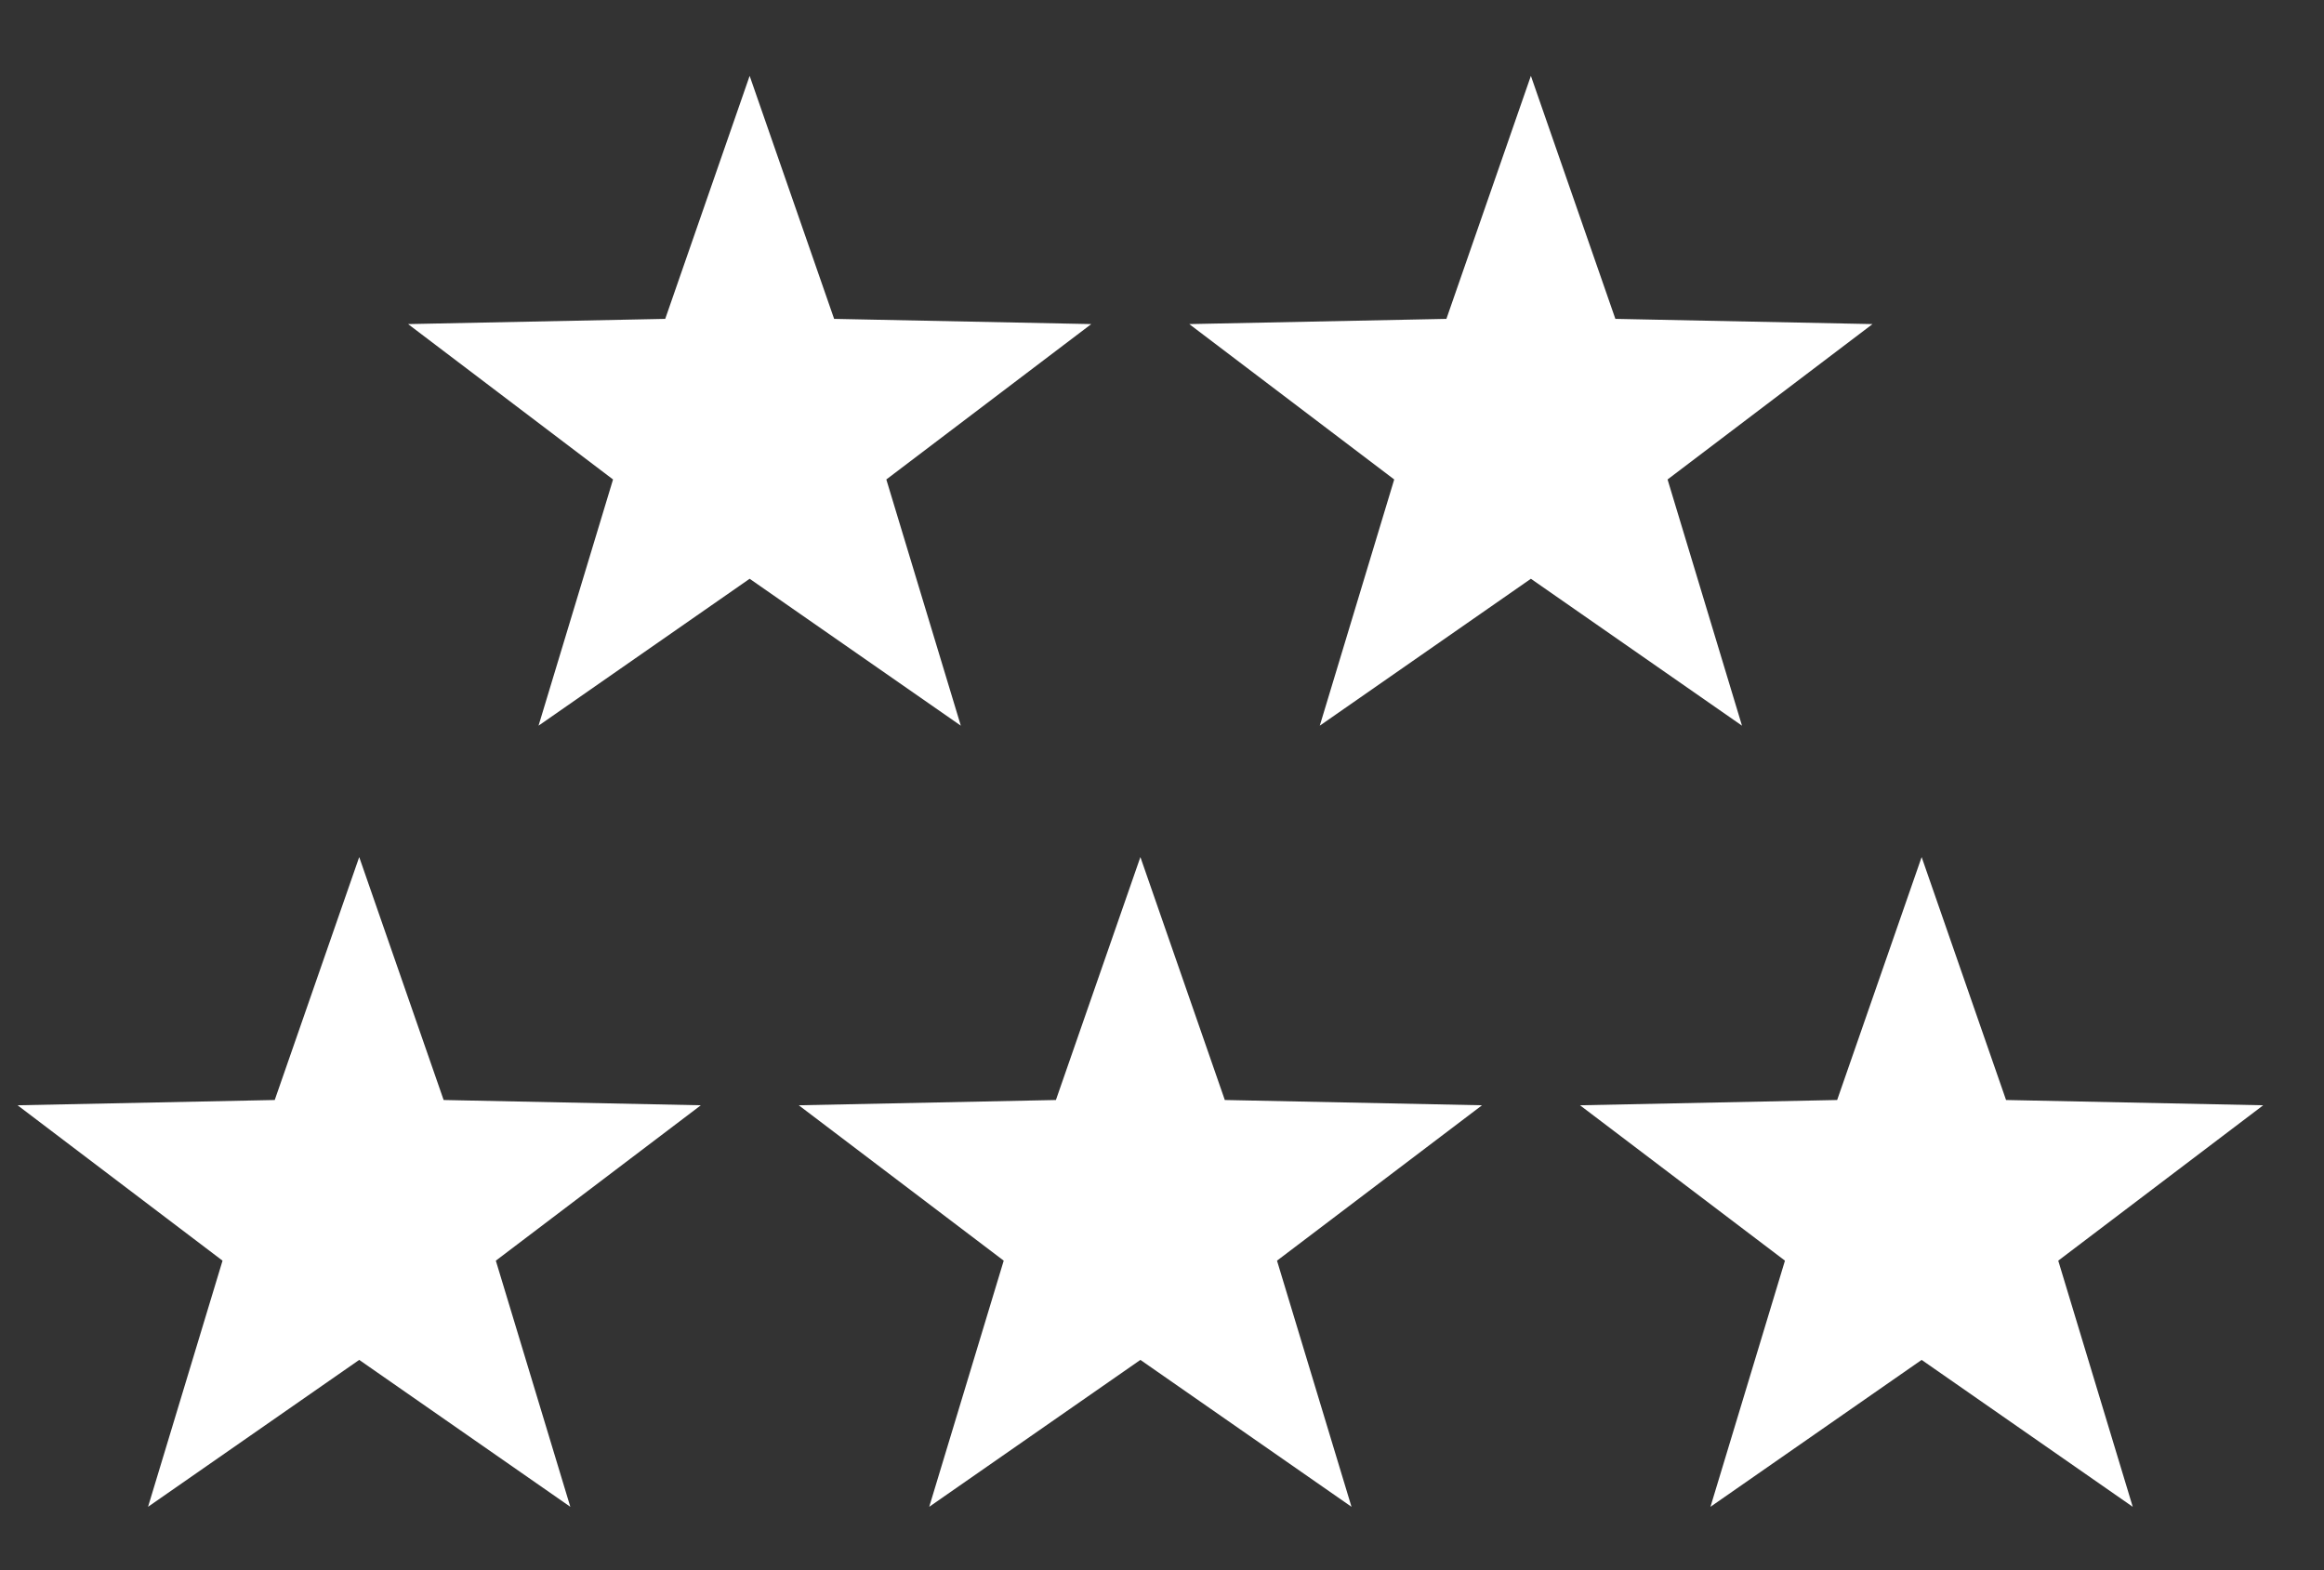
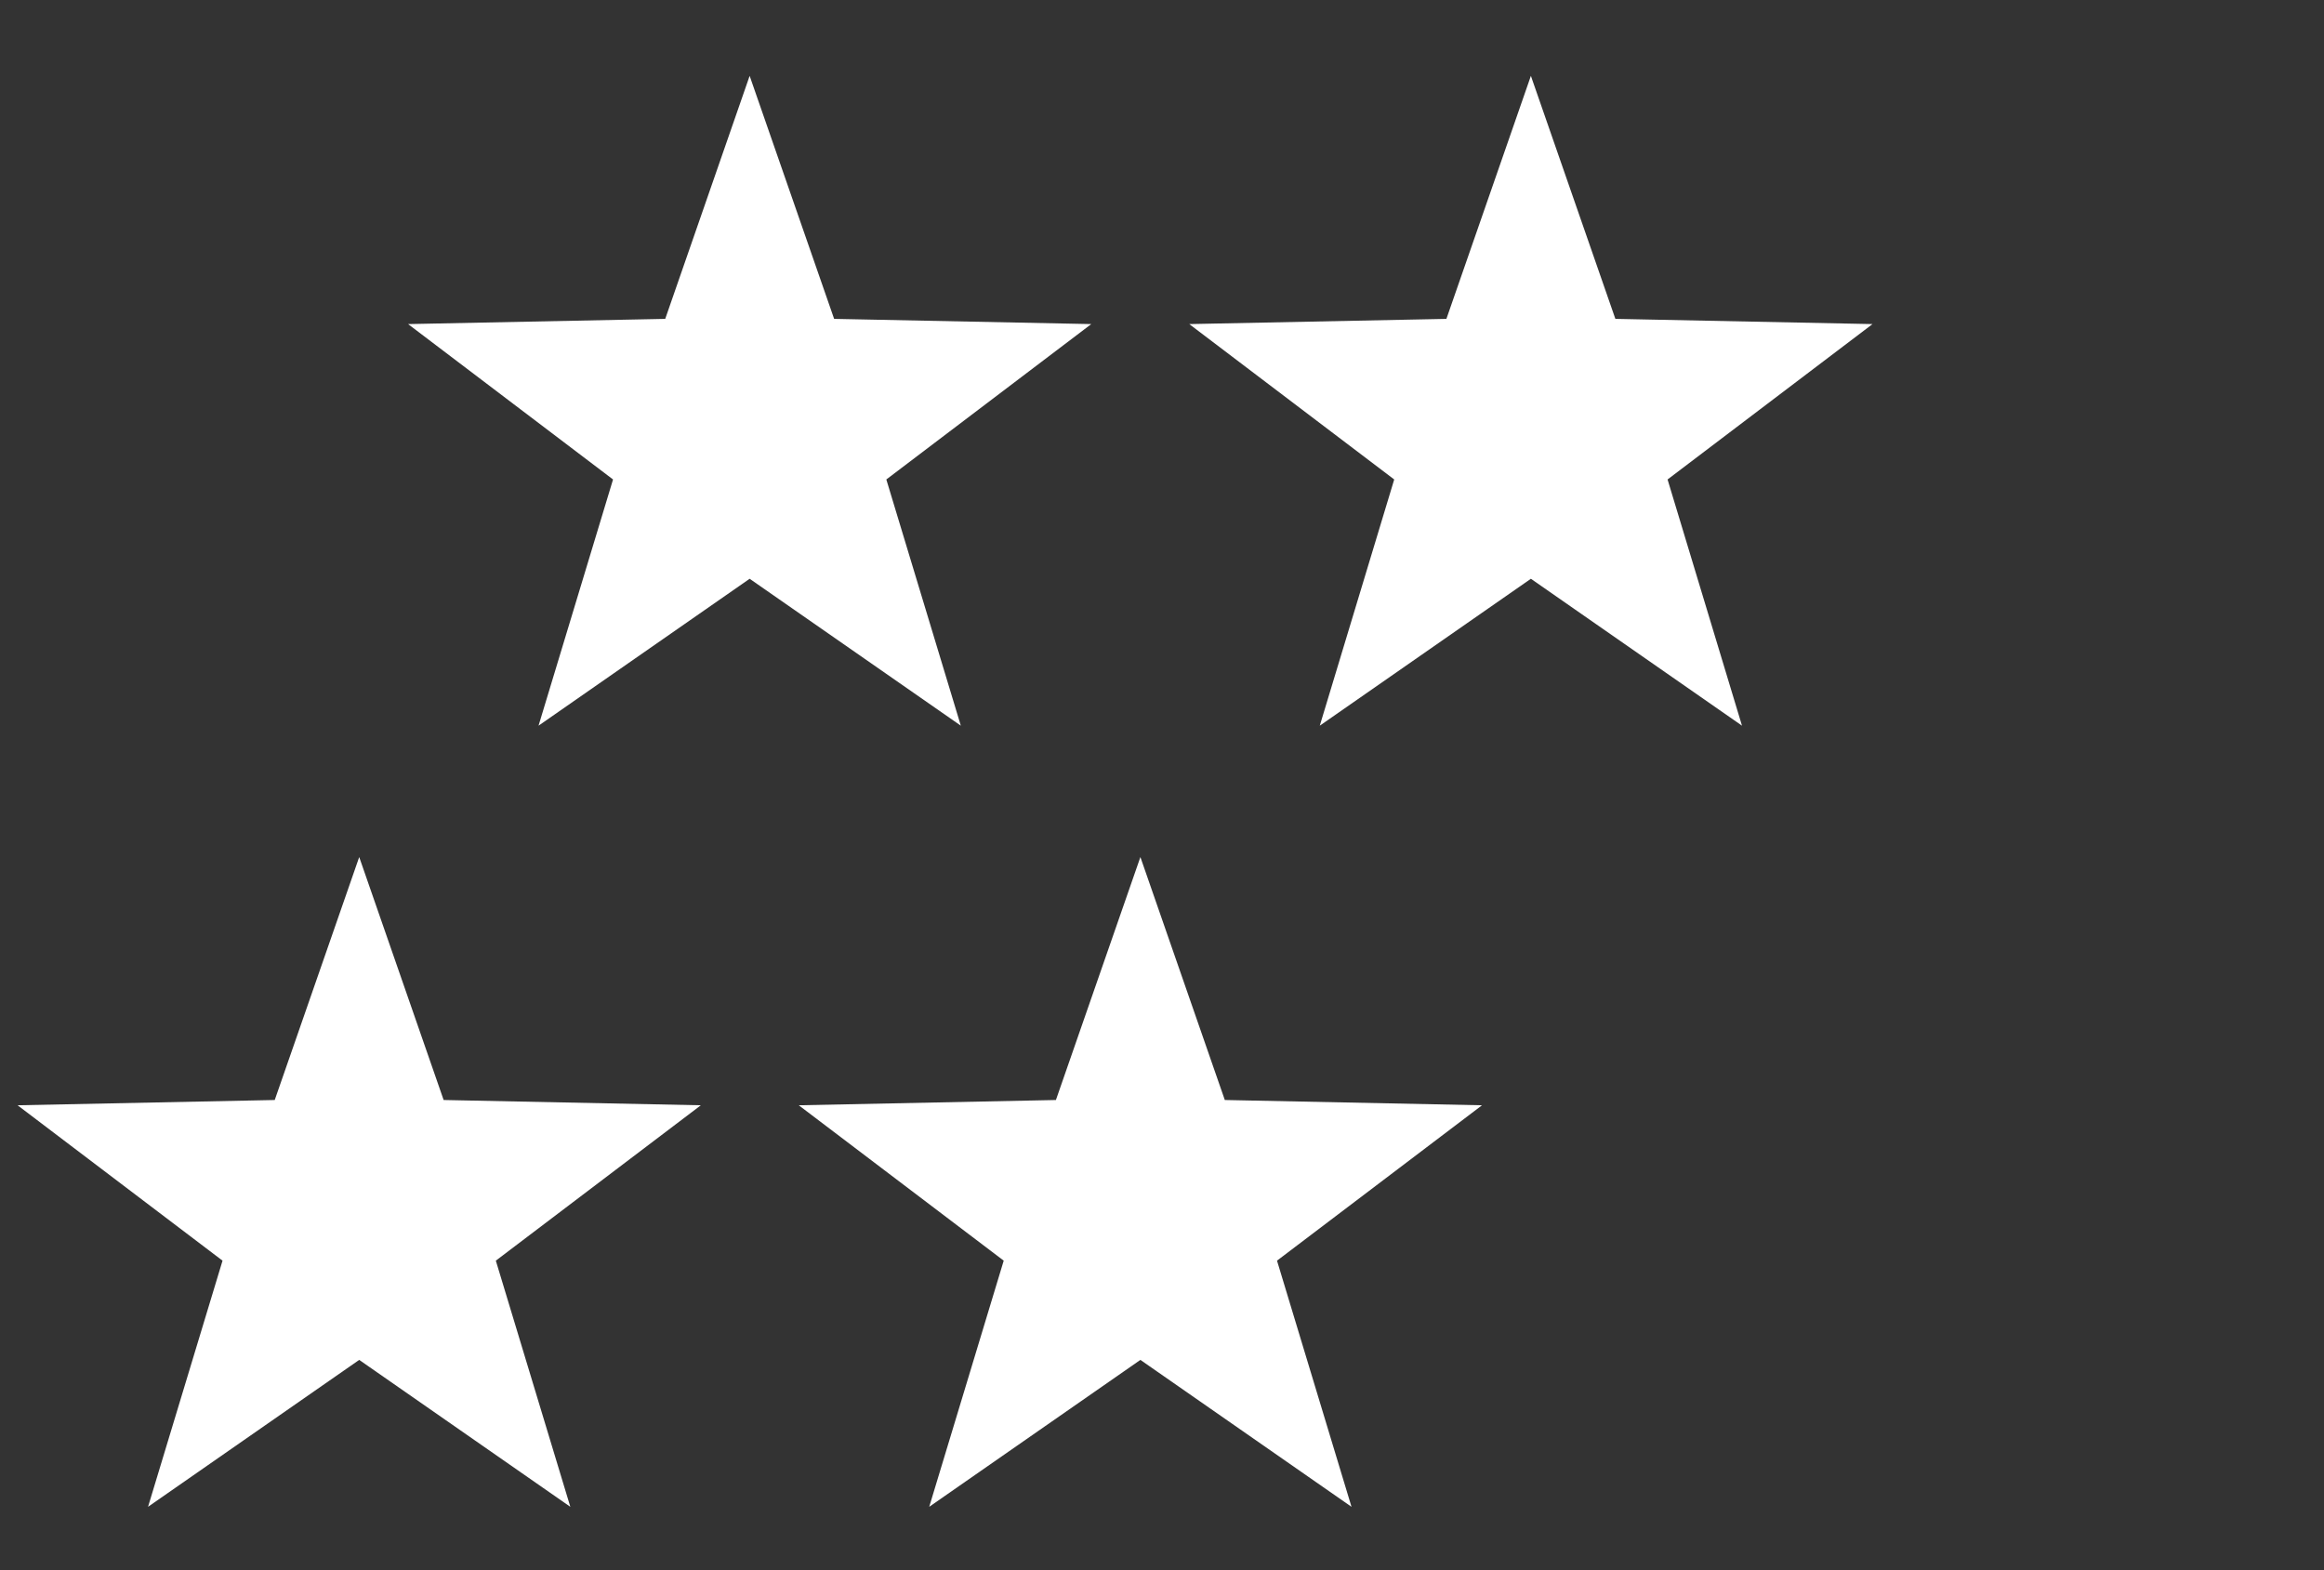
<svg xmlns="http://www.w3.org/2000/svg" width="37" height="25" viewBox="0 0 37 25" fill="none">
  <rect x="0" y="0" width="37" height="25" fill="#333333" stroke="none" />
  <path d="M11.935 1.208L13.28 5.077L17.374 5.16L14.111 7.634L15.297 11.554L11.935 9.215L8.574 11.554L9.76 7.634L6.497 5.16L10.591 5.077L11.935 1.208Z" fill="white" />
  <path d="M24.373 1.208L25.718 5.077L29.812 5.16L26.549 7.634L27.734 11.554L24.373 9.215L21.012 11.554L22.197 7.634L18.934 5.16L23.028 5.077L24.373 1.208Z" fill="white" />
  <path d="M5.719 13.646L7.063 17.514L11.158 17.598L7.894 20.072L9.08 23.991L5.719 21.652L2.357 23.991L3.543 20.072L0.28 17.598L4.374 17.514L5.719 13.646Z" fill="white" />
  <path d="M18.156 13.646L19.5 17.514L23.595 17.598L20.331 20.072L21.517 23.991L18.156 21.652L14.794 23.991L15.98 20.072L12.717 17.598L16.811 17.514L18.156 13.646Z" fill="white" />
-   <path d="M30.594 13.646L31.938 17.514L36.032 17.598L32.769 20.072L33.955 23.991L30.594 21.652L27.232 23.991L28.418 20.072L25.155 17.598L29.249 17.514L30.594 13.646Z" fill="white" />
</svg>